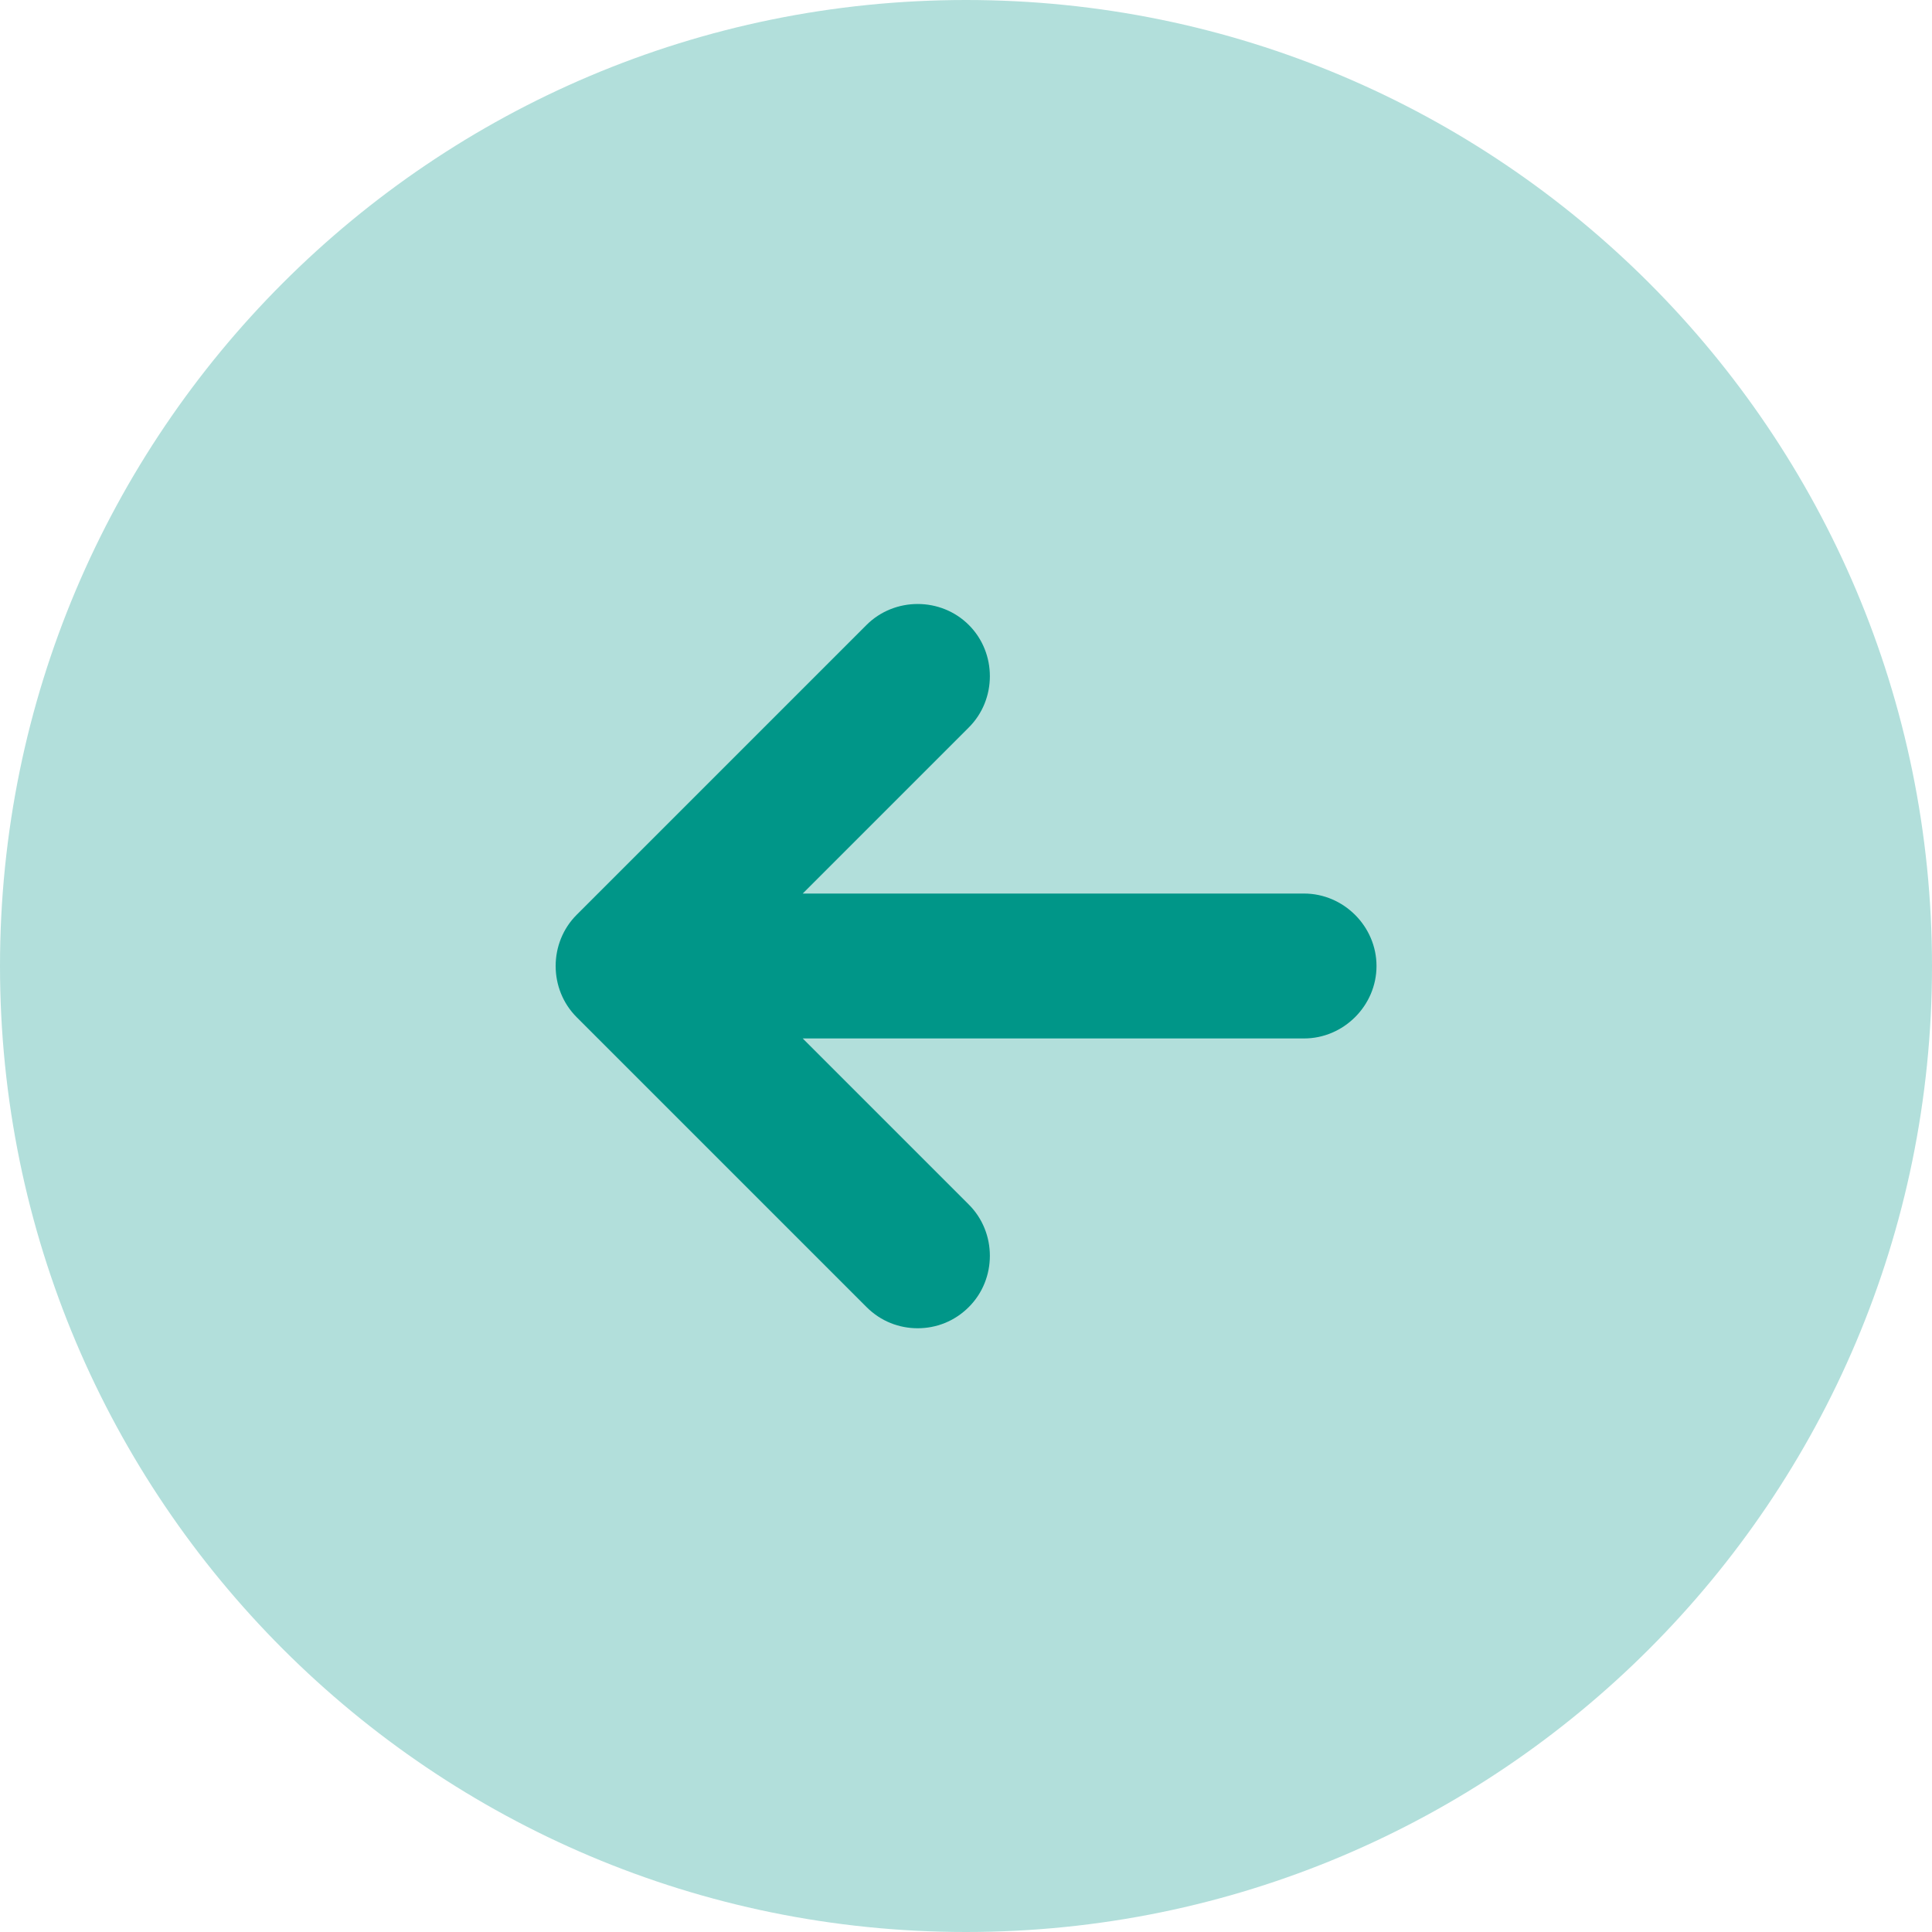
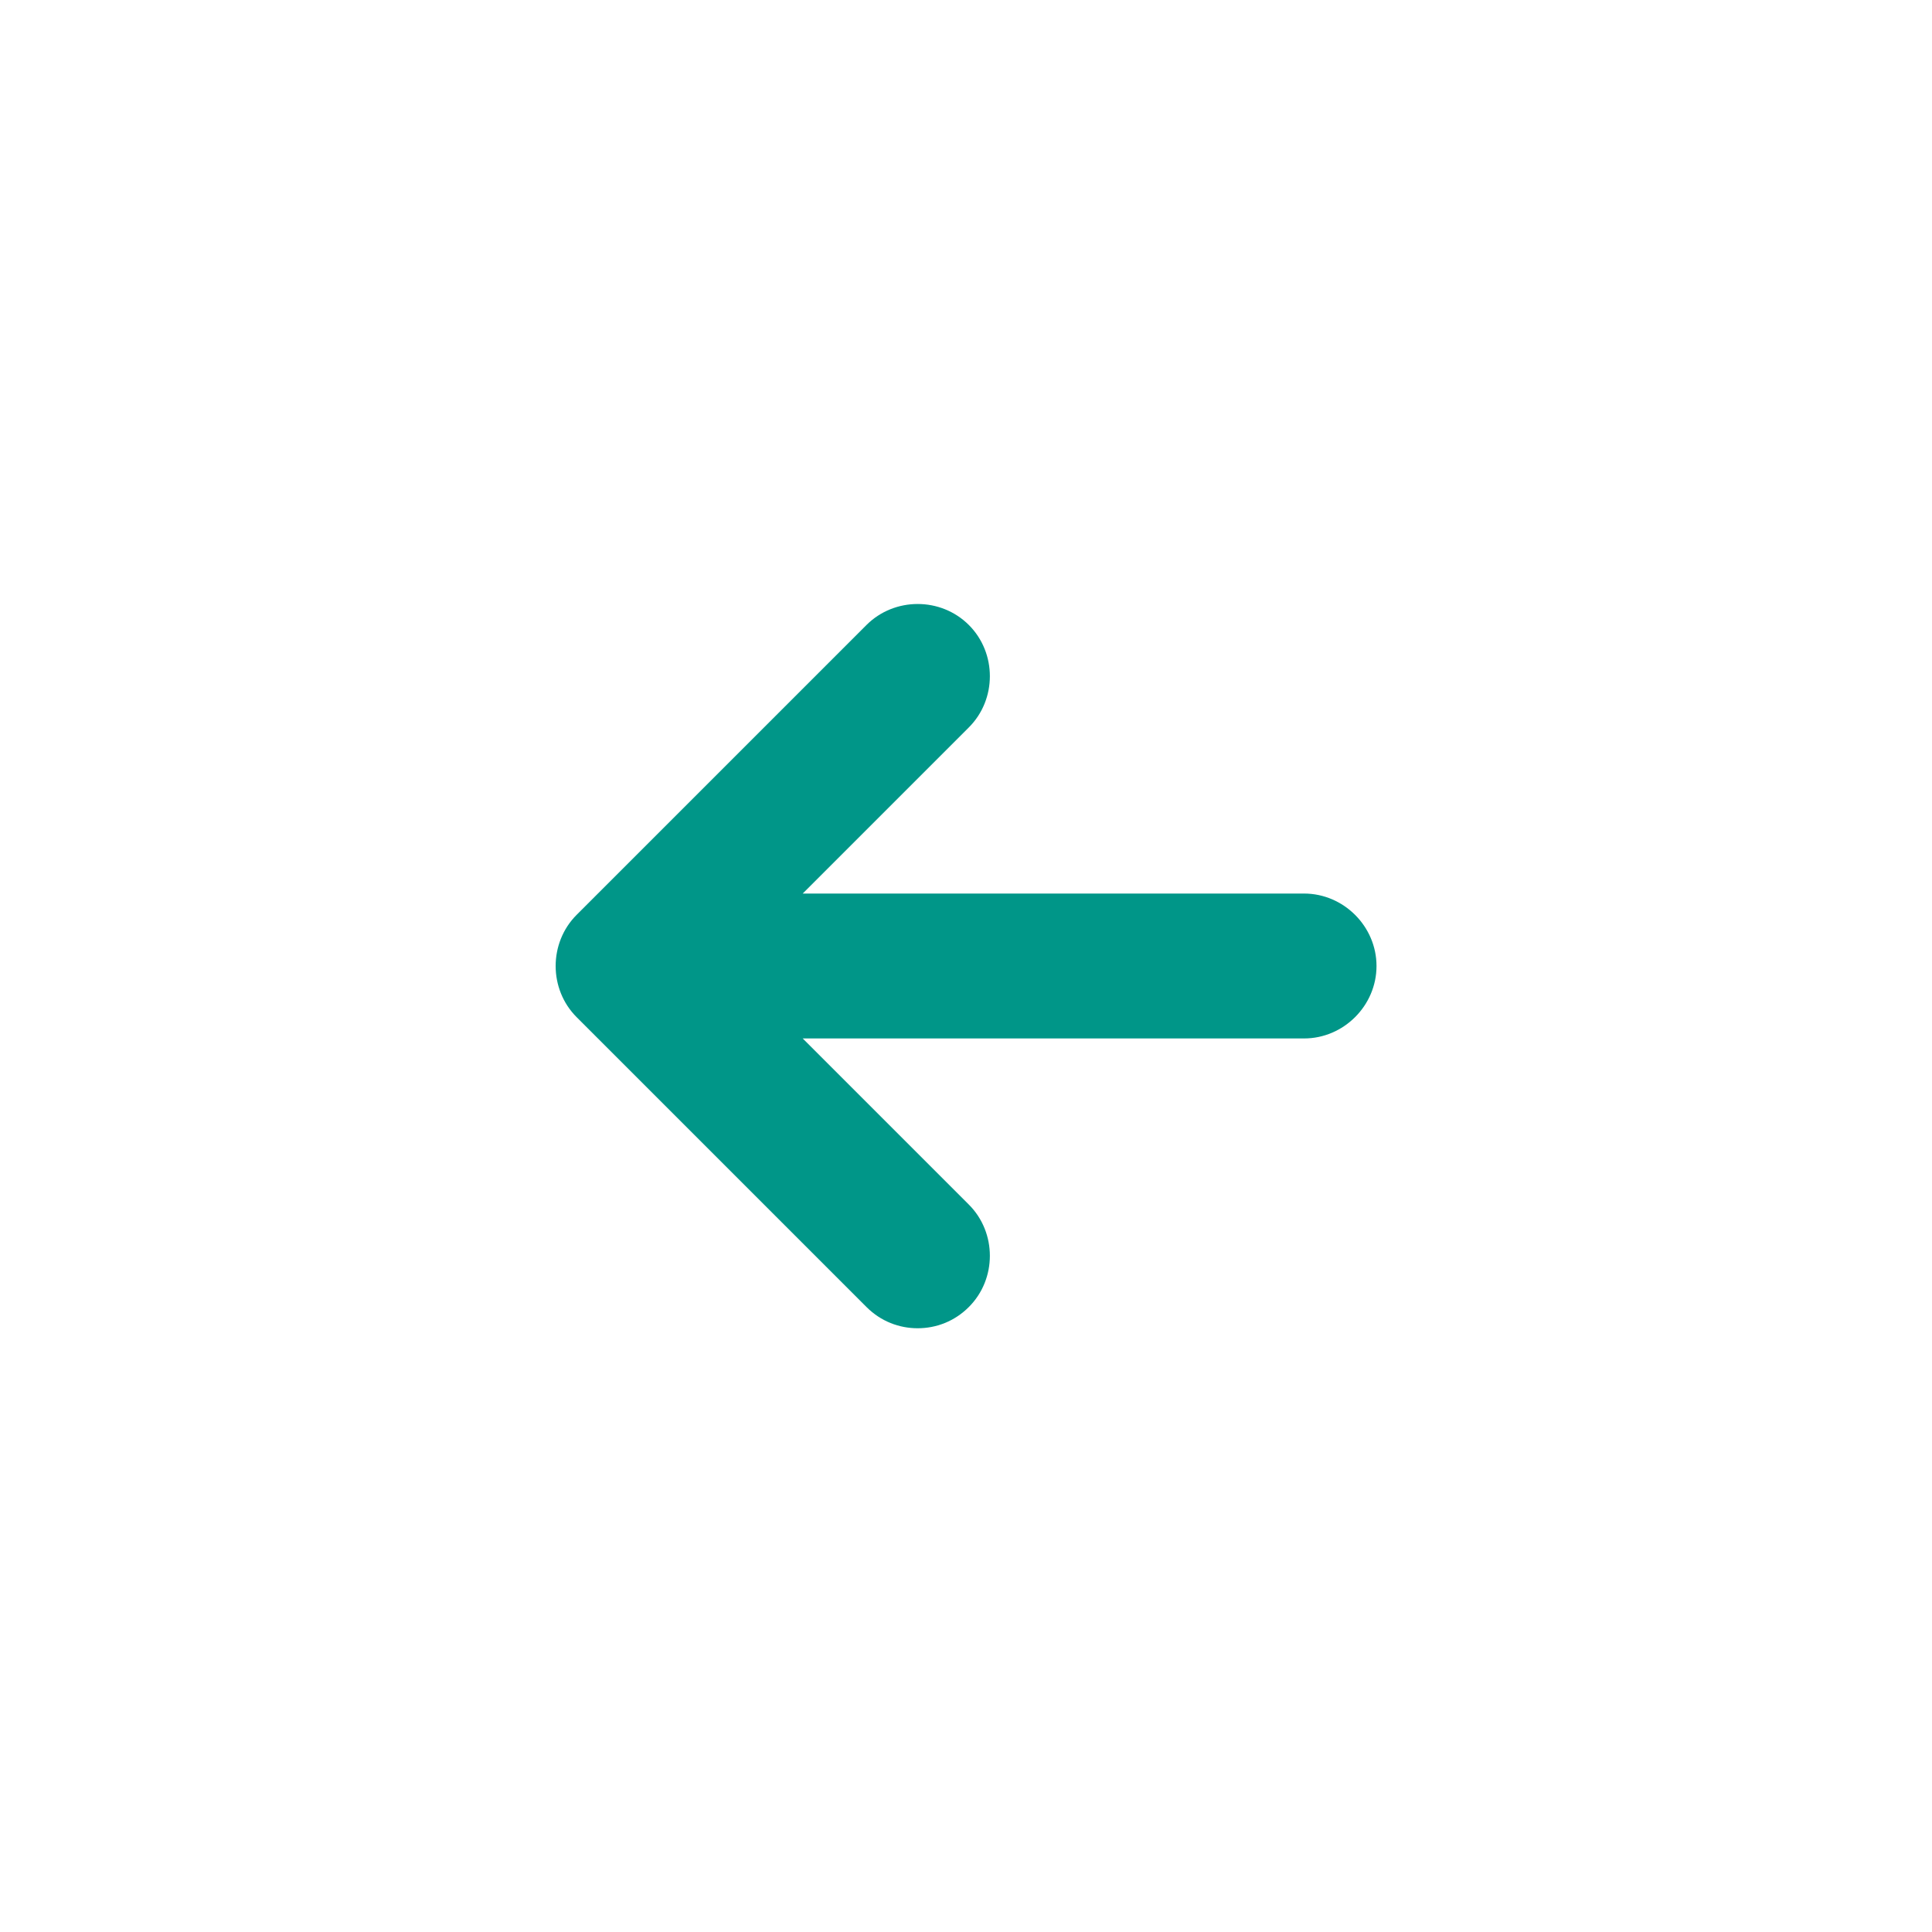
<svg xmlns="http://www.w3.org/2000/svg" width="48px" height="48px" viewBox="0 0 48 48" version="1.1">
  <title>arrow-left-svgrepo-com</title>
  <g id="Test-Colors" stroke="none" stroke-width="1" fill="none" fill-rule="evenodd">
    <g id="04---BOUS" transform="translate(-660, -723)" fill-rule="nonzero">
      <g id="arrow-left-svgrepo-com" transform="translate(660, 723)">
-         <path d="M24,48 C37.255,48 48,37.255 48,24 C48,10.745 37.255,0 24,0 C10.745,0 0,10.745 0,24 C0,37.255 10.745,48 24,48 Z" id="Path" fill="#B2DFDB" />
        <path d="M32.399,22.2 L19.943,22.2 L24.071,18.072 C24.767,17.376 24.767,16.224 24.071,15.528 C23.375,14.832 22.223,14.832 21.527,15.528 L14.327,22.728 C13.631,23.424 13.631,24.576 14.327,25.272 L21.527,32.472 C21.887,32.832 22.343,33 22.799,33 C23.255,33 23.711,32.832 24.071,32.472 C24.767,31.776 24.767,30.624 24.071,29.928 L19.943,25.8 L32.399,25.8 C33.383,25.8 34.199,24.984 34.199,24 C34.199,23.016 33.383,22.2 32.399,22.2 Z" id="Path" fill="#009688" />
      </g>
    </g>
  </g>
</svg>